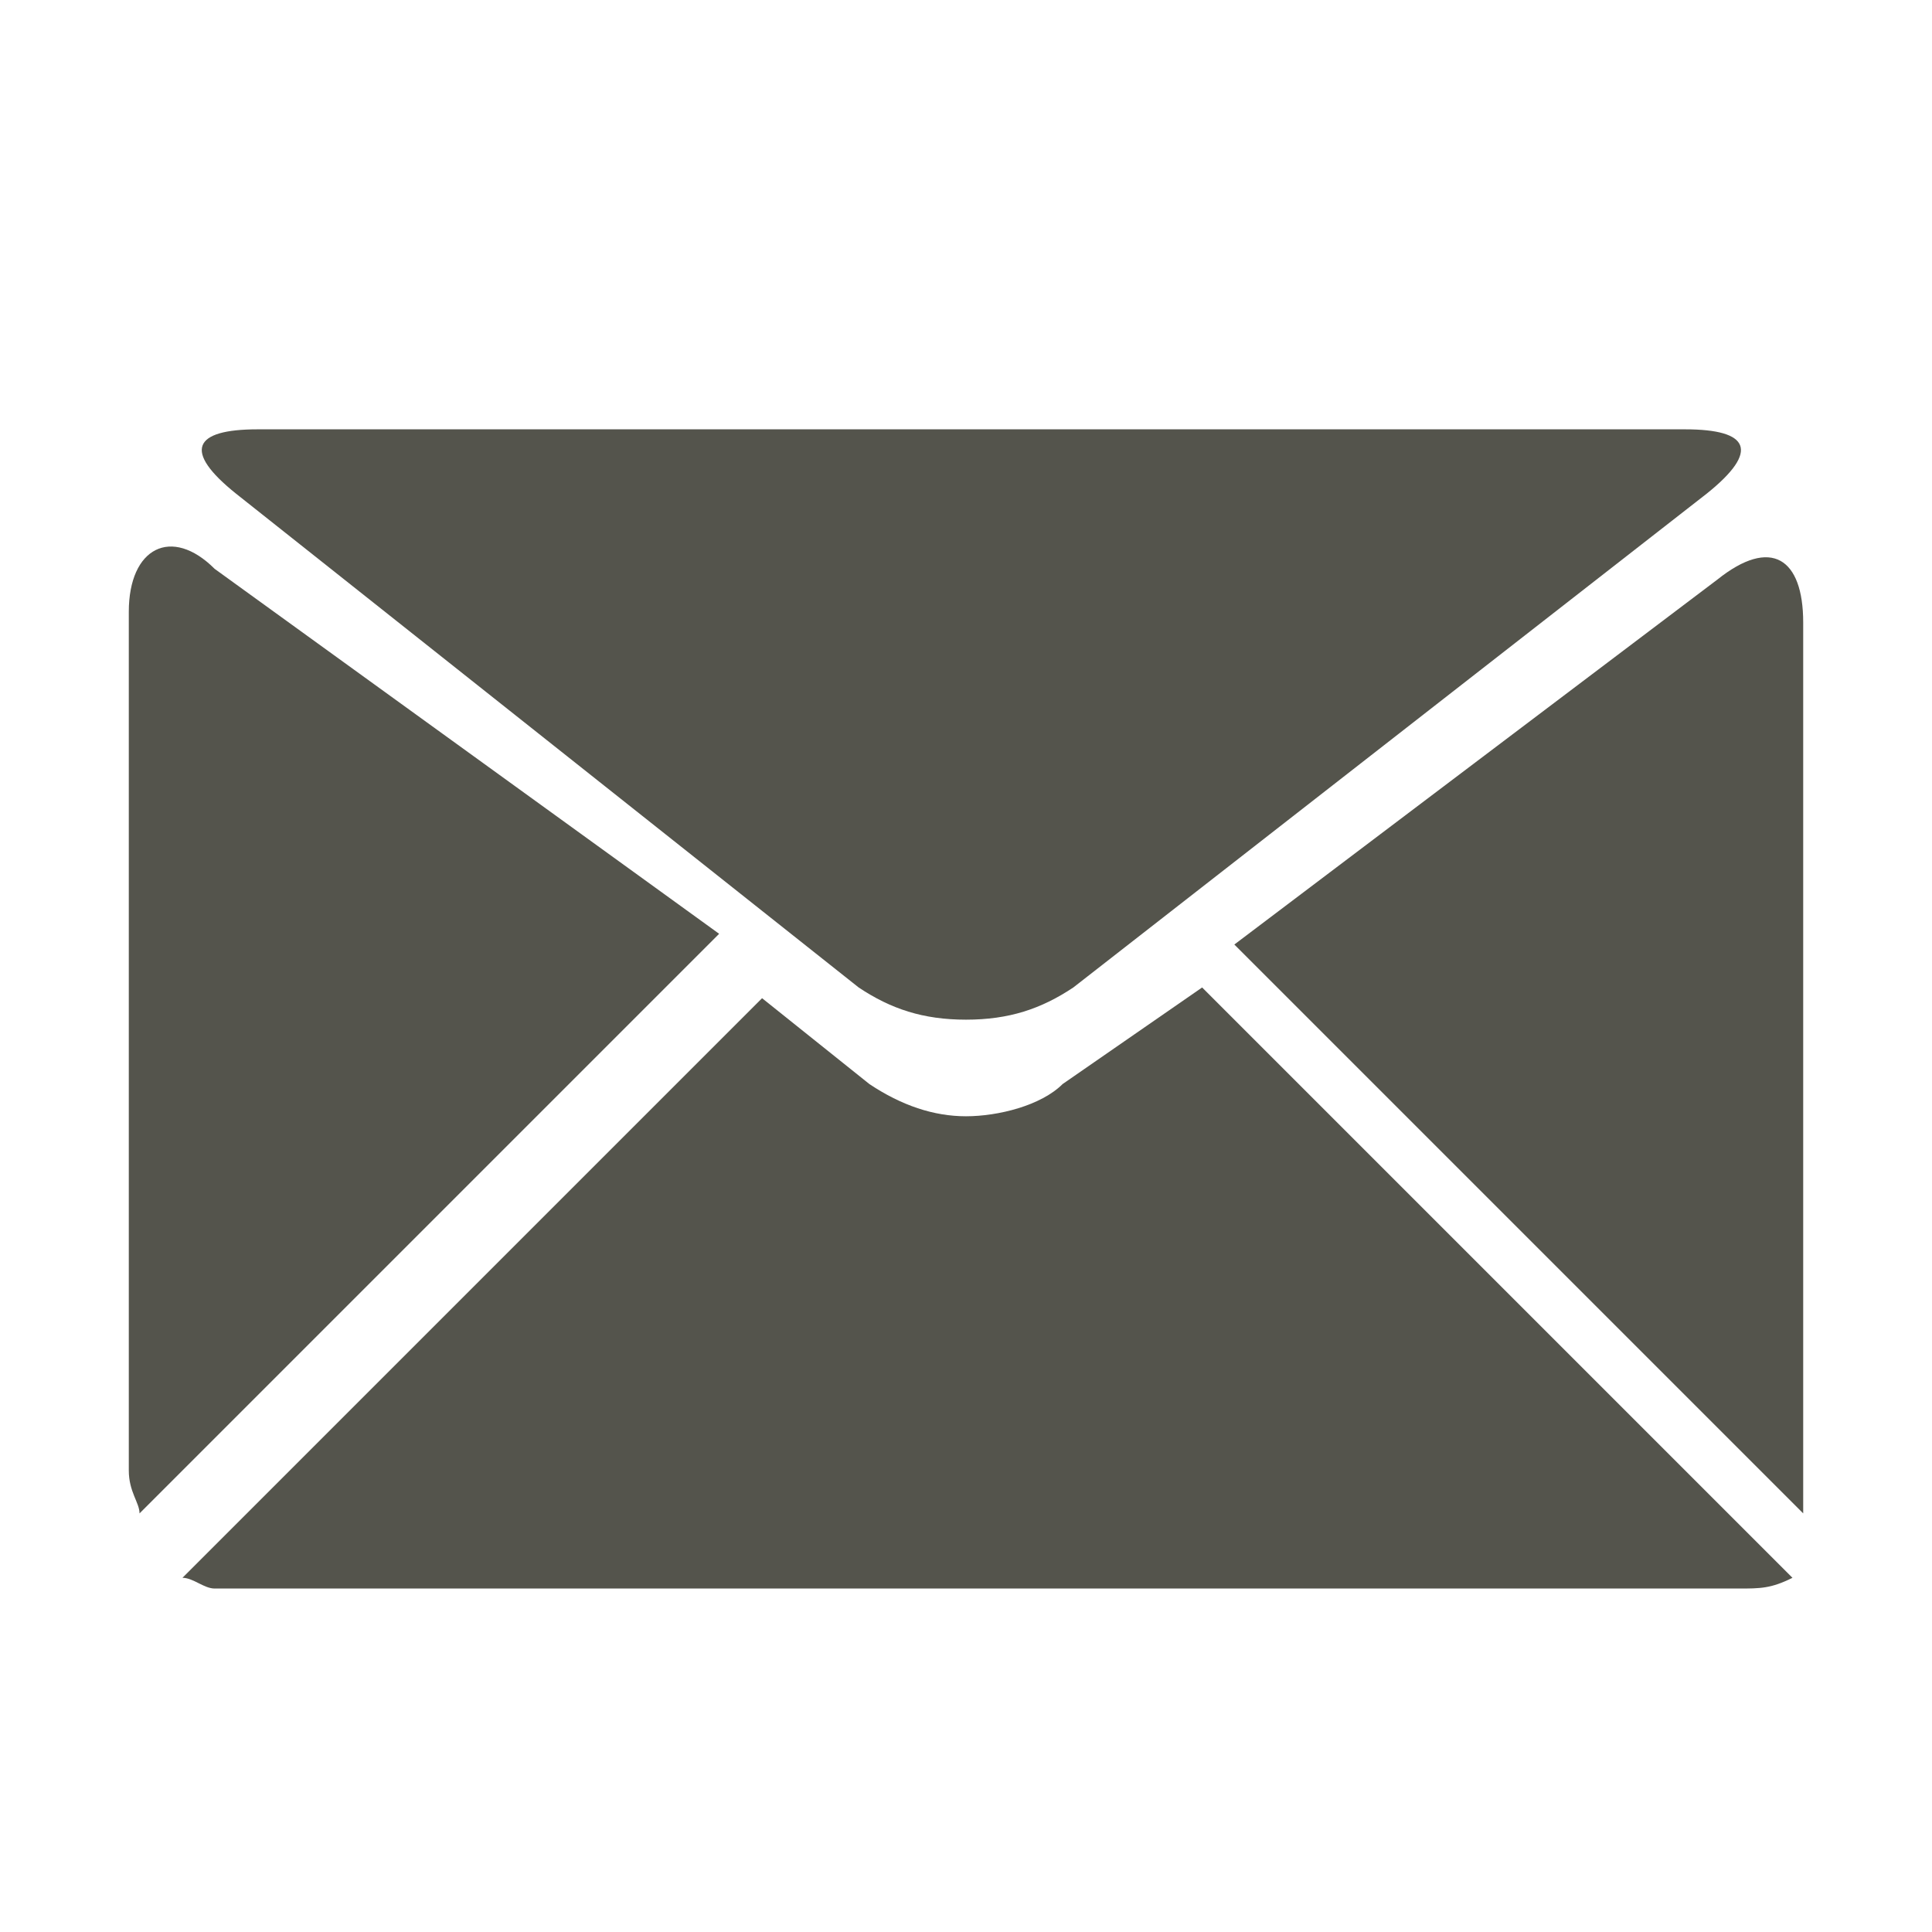
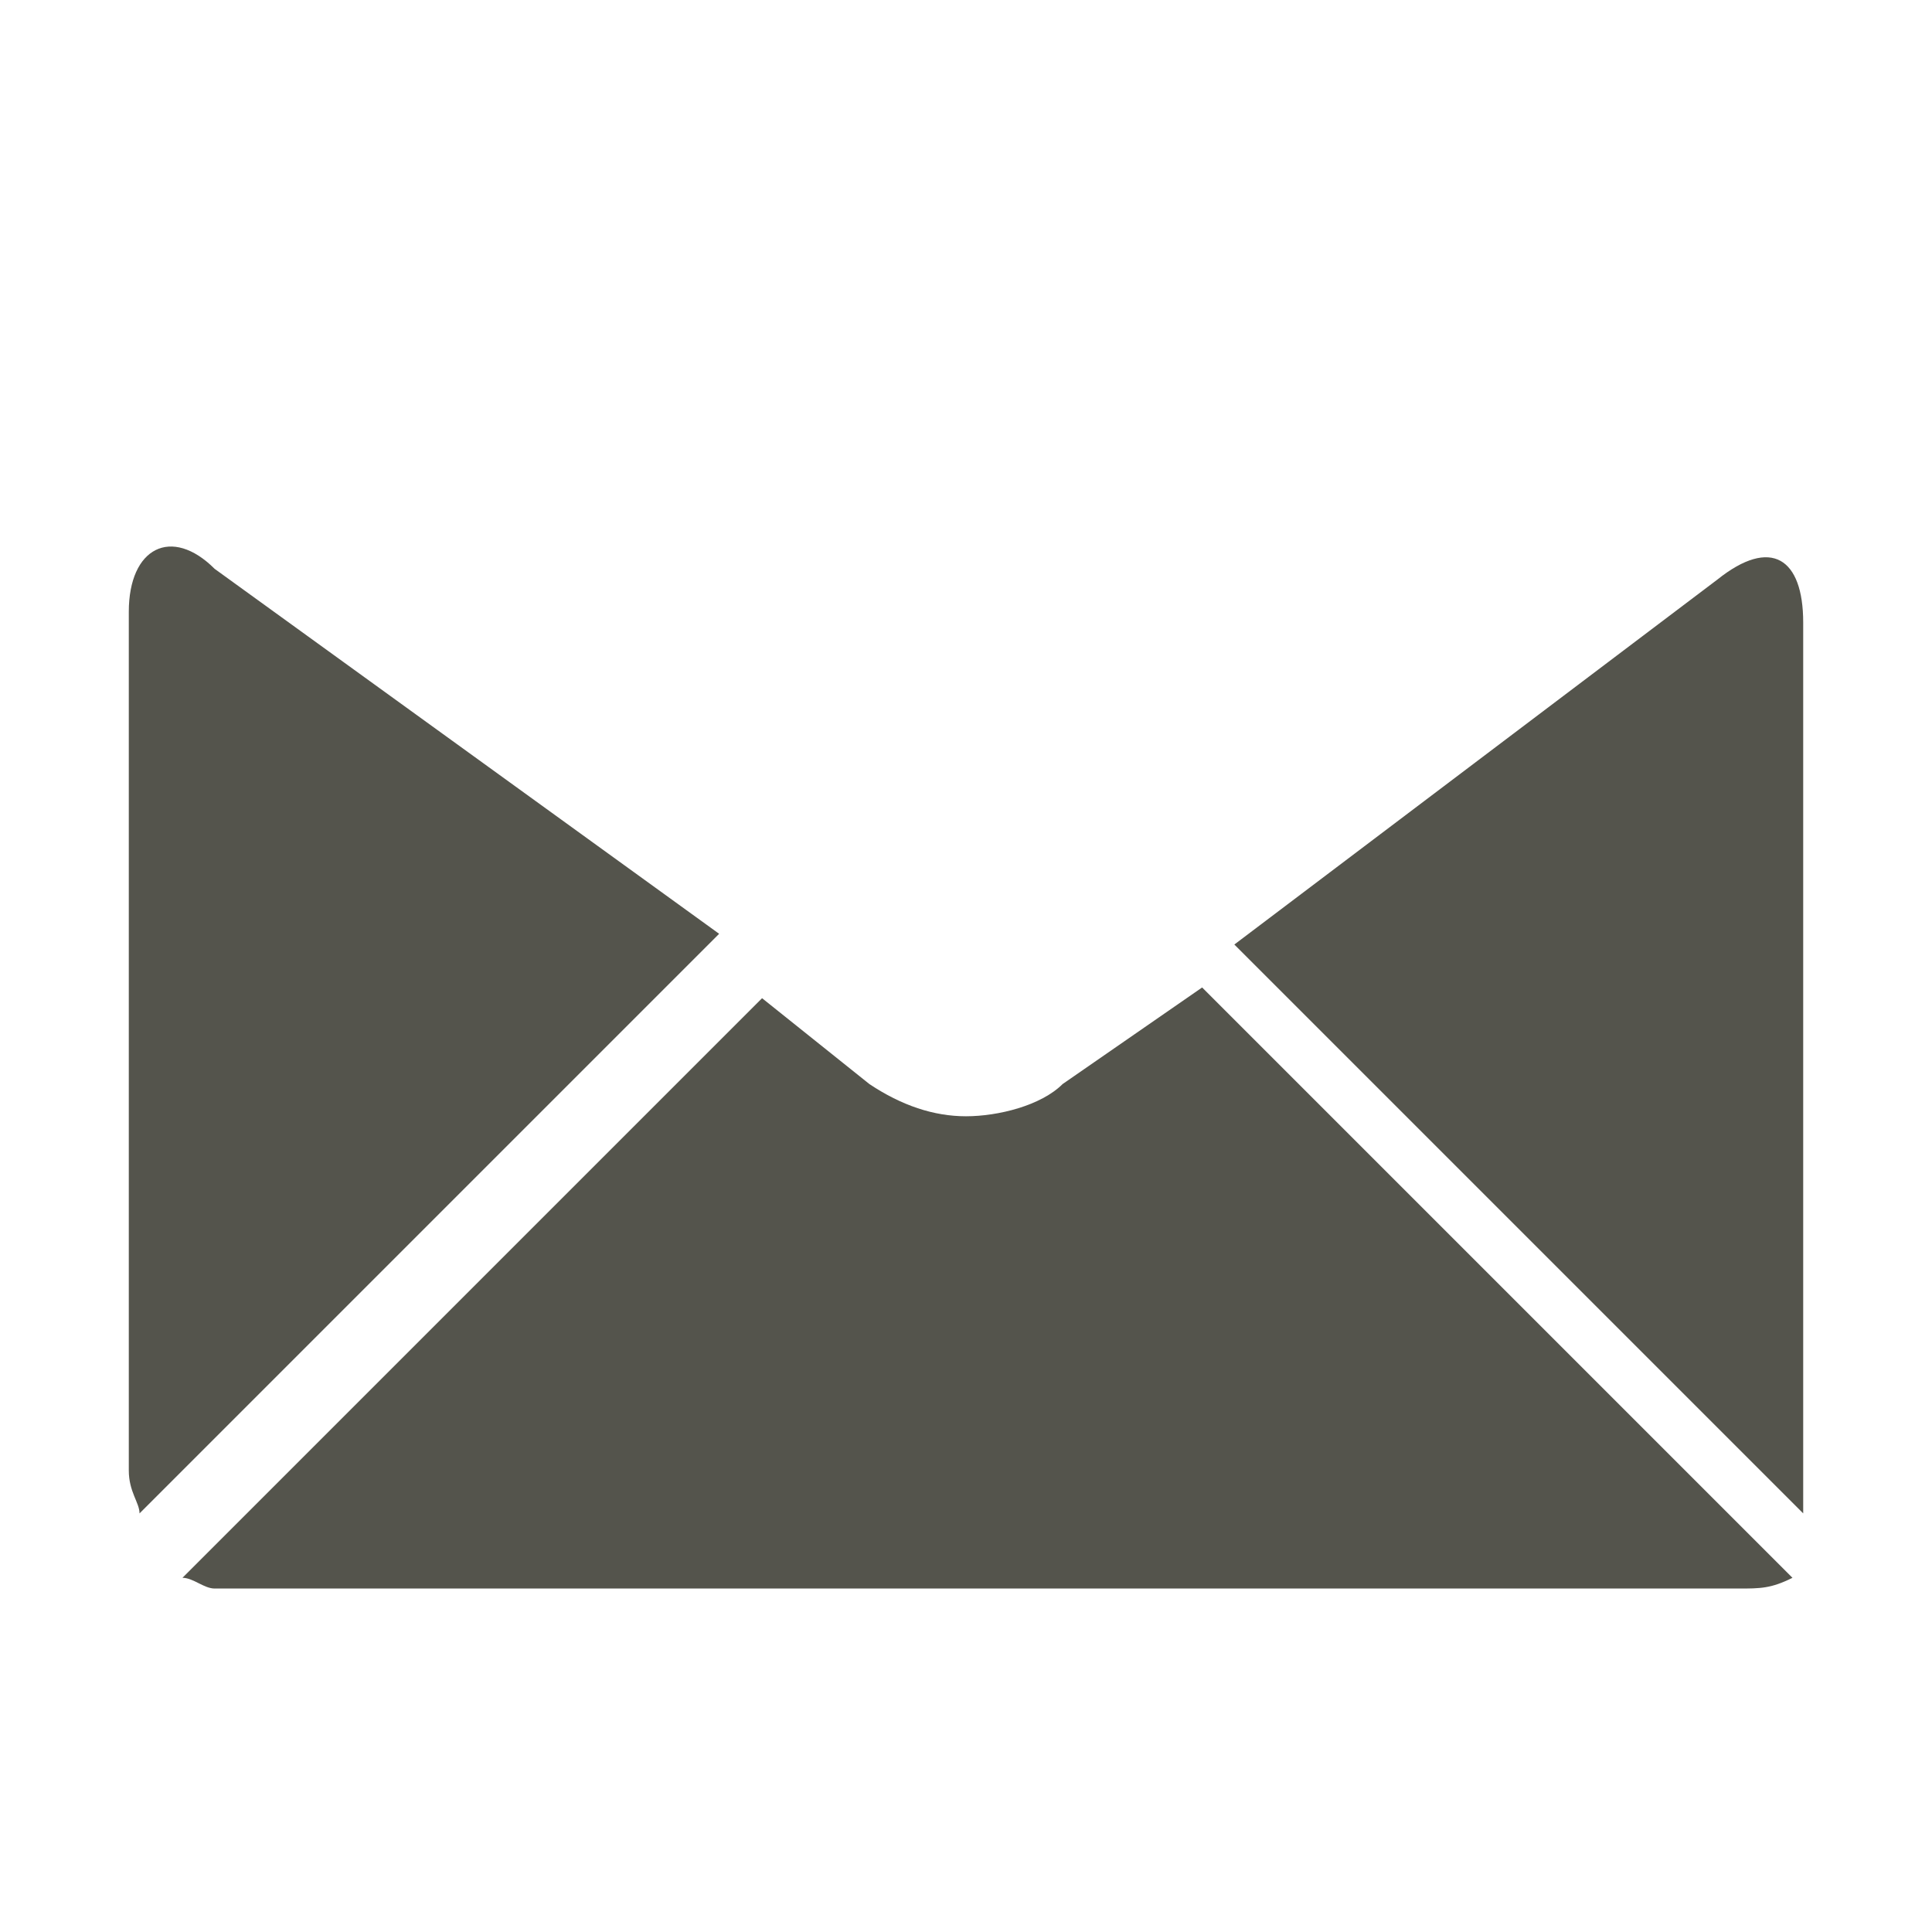
<svg xmlns="http://www.w3.org/2000/svg" version="1.1" id="Layer_1" x="0px" y="0px" viewBox="0 0 18 18" style="enable-background:new 0 0 18 18;" xml:space="preserve">
  <style type="text/css">
	.st0{fill:none;}
	.st1{fill:#54544C;}
</style>
-   <path class="st0" d="M0,0h18v18H0V0z" />
+   <path class="st0" d="M0,0h18v18H0V0" />
  <g>
-     <path class="st1" d="M2.2,4.6L8,9.2c0.3,0.2,0.6,0.3,1,0.3c0.4,0,0.7-0.1,1-0.3l5.9-4.6C16.4,4.2,16.3,4,15.7,4H2.4   C1.8,4,1.7,4.2,2.2,4.6z" />
    <path class="st1" d="M2,5.3C1.6,4.9,1.2,5.1,1.2,5.7v8c0,0.2,0.1,0.3,0.1,0.4l5.4-5.4L2,5.3z" />
    <path class="st1" d="M16,5.4l-4.5,3.4l5.3,5.3c0-0.1,0-0.2,0-0.3v-8C16.8,5.2,16.5,5,16,5.4z" />
    <path class="st1" d="M9.9,10.1c-0.2,0.2-0.6,0.3-0.9,0.3c-0.3,0-0.6-0.1-0.9-0.3L7.1,9.3l-5.4,5.4c0.1,0,0.2,0.1,0.3,0.1h14.2   c0.2,0,0.3,0,0.5-0.1l-5.5-5.5L9.9,10.1z" />
  </g>
</svg>